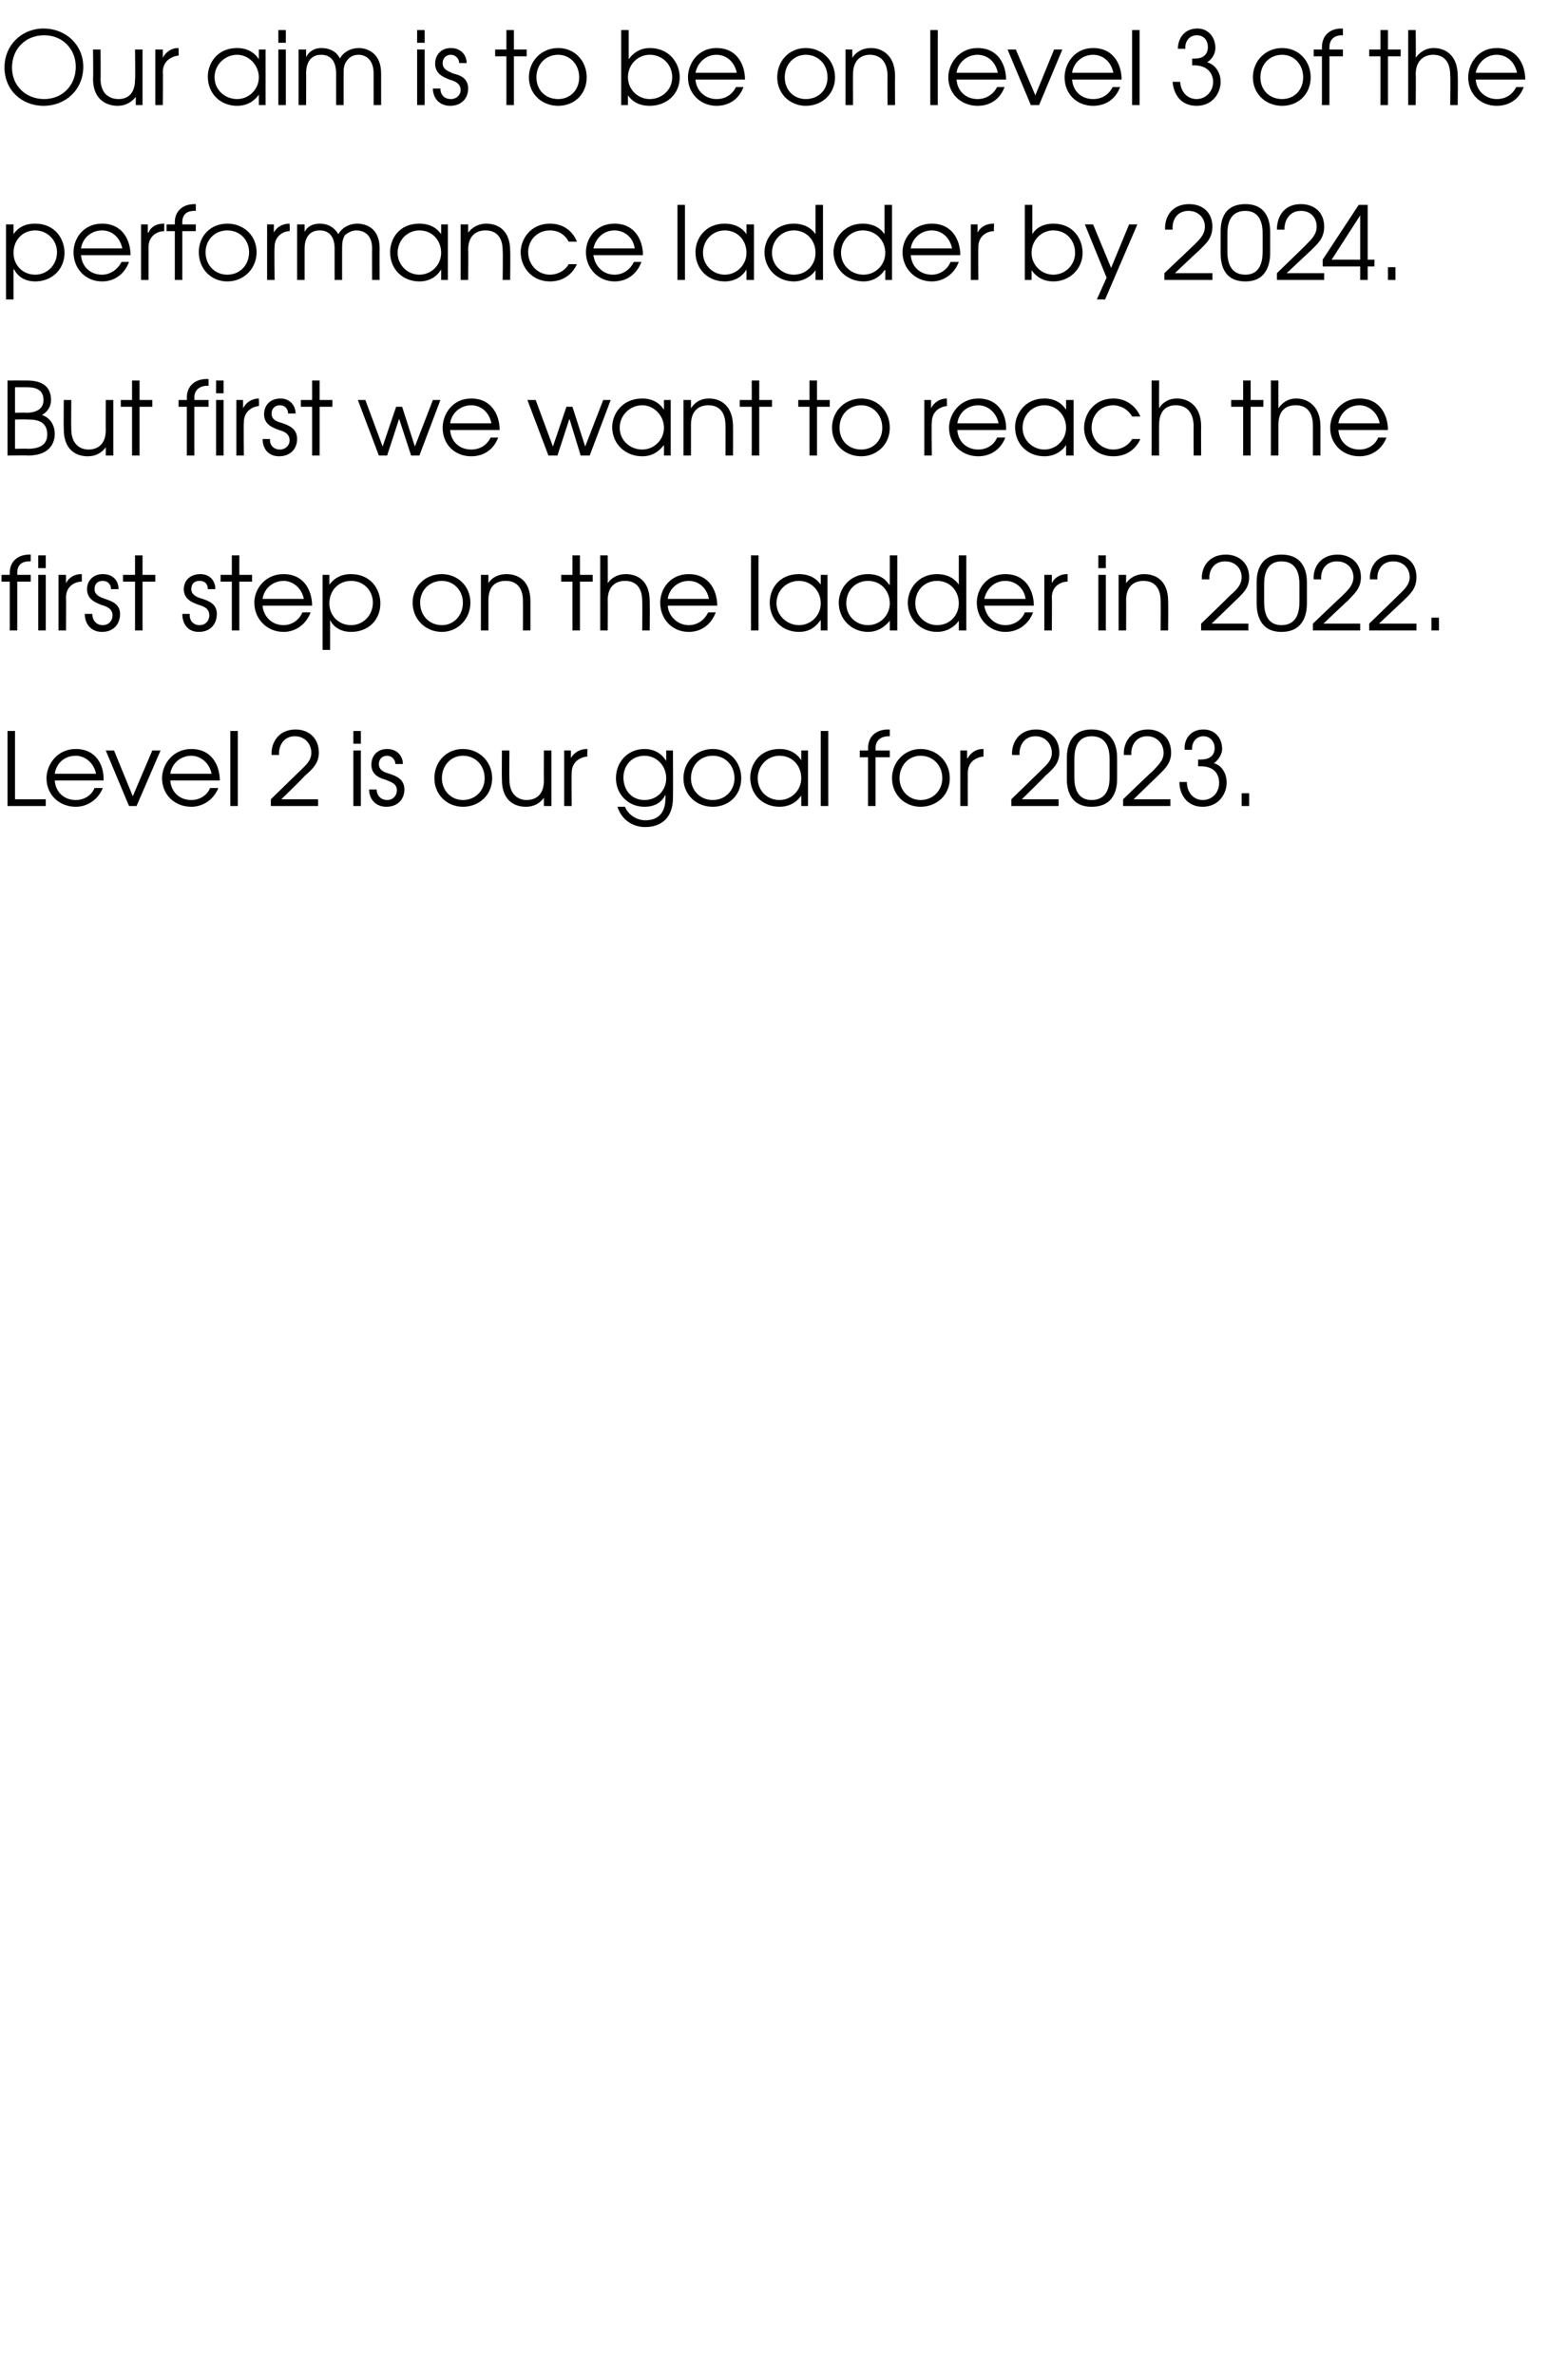
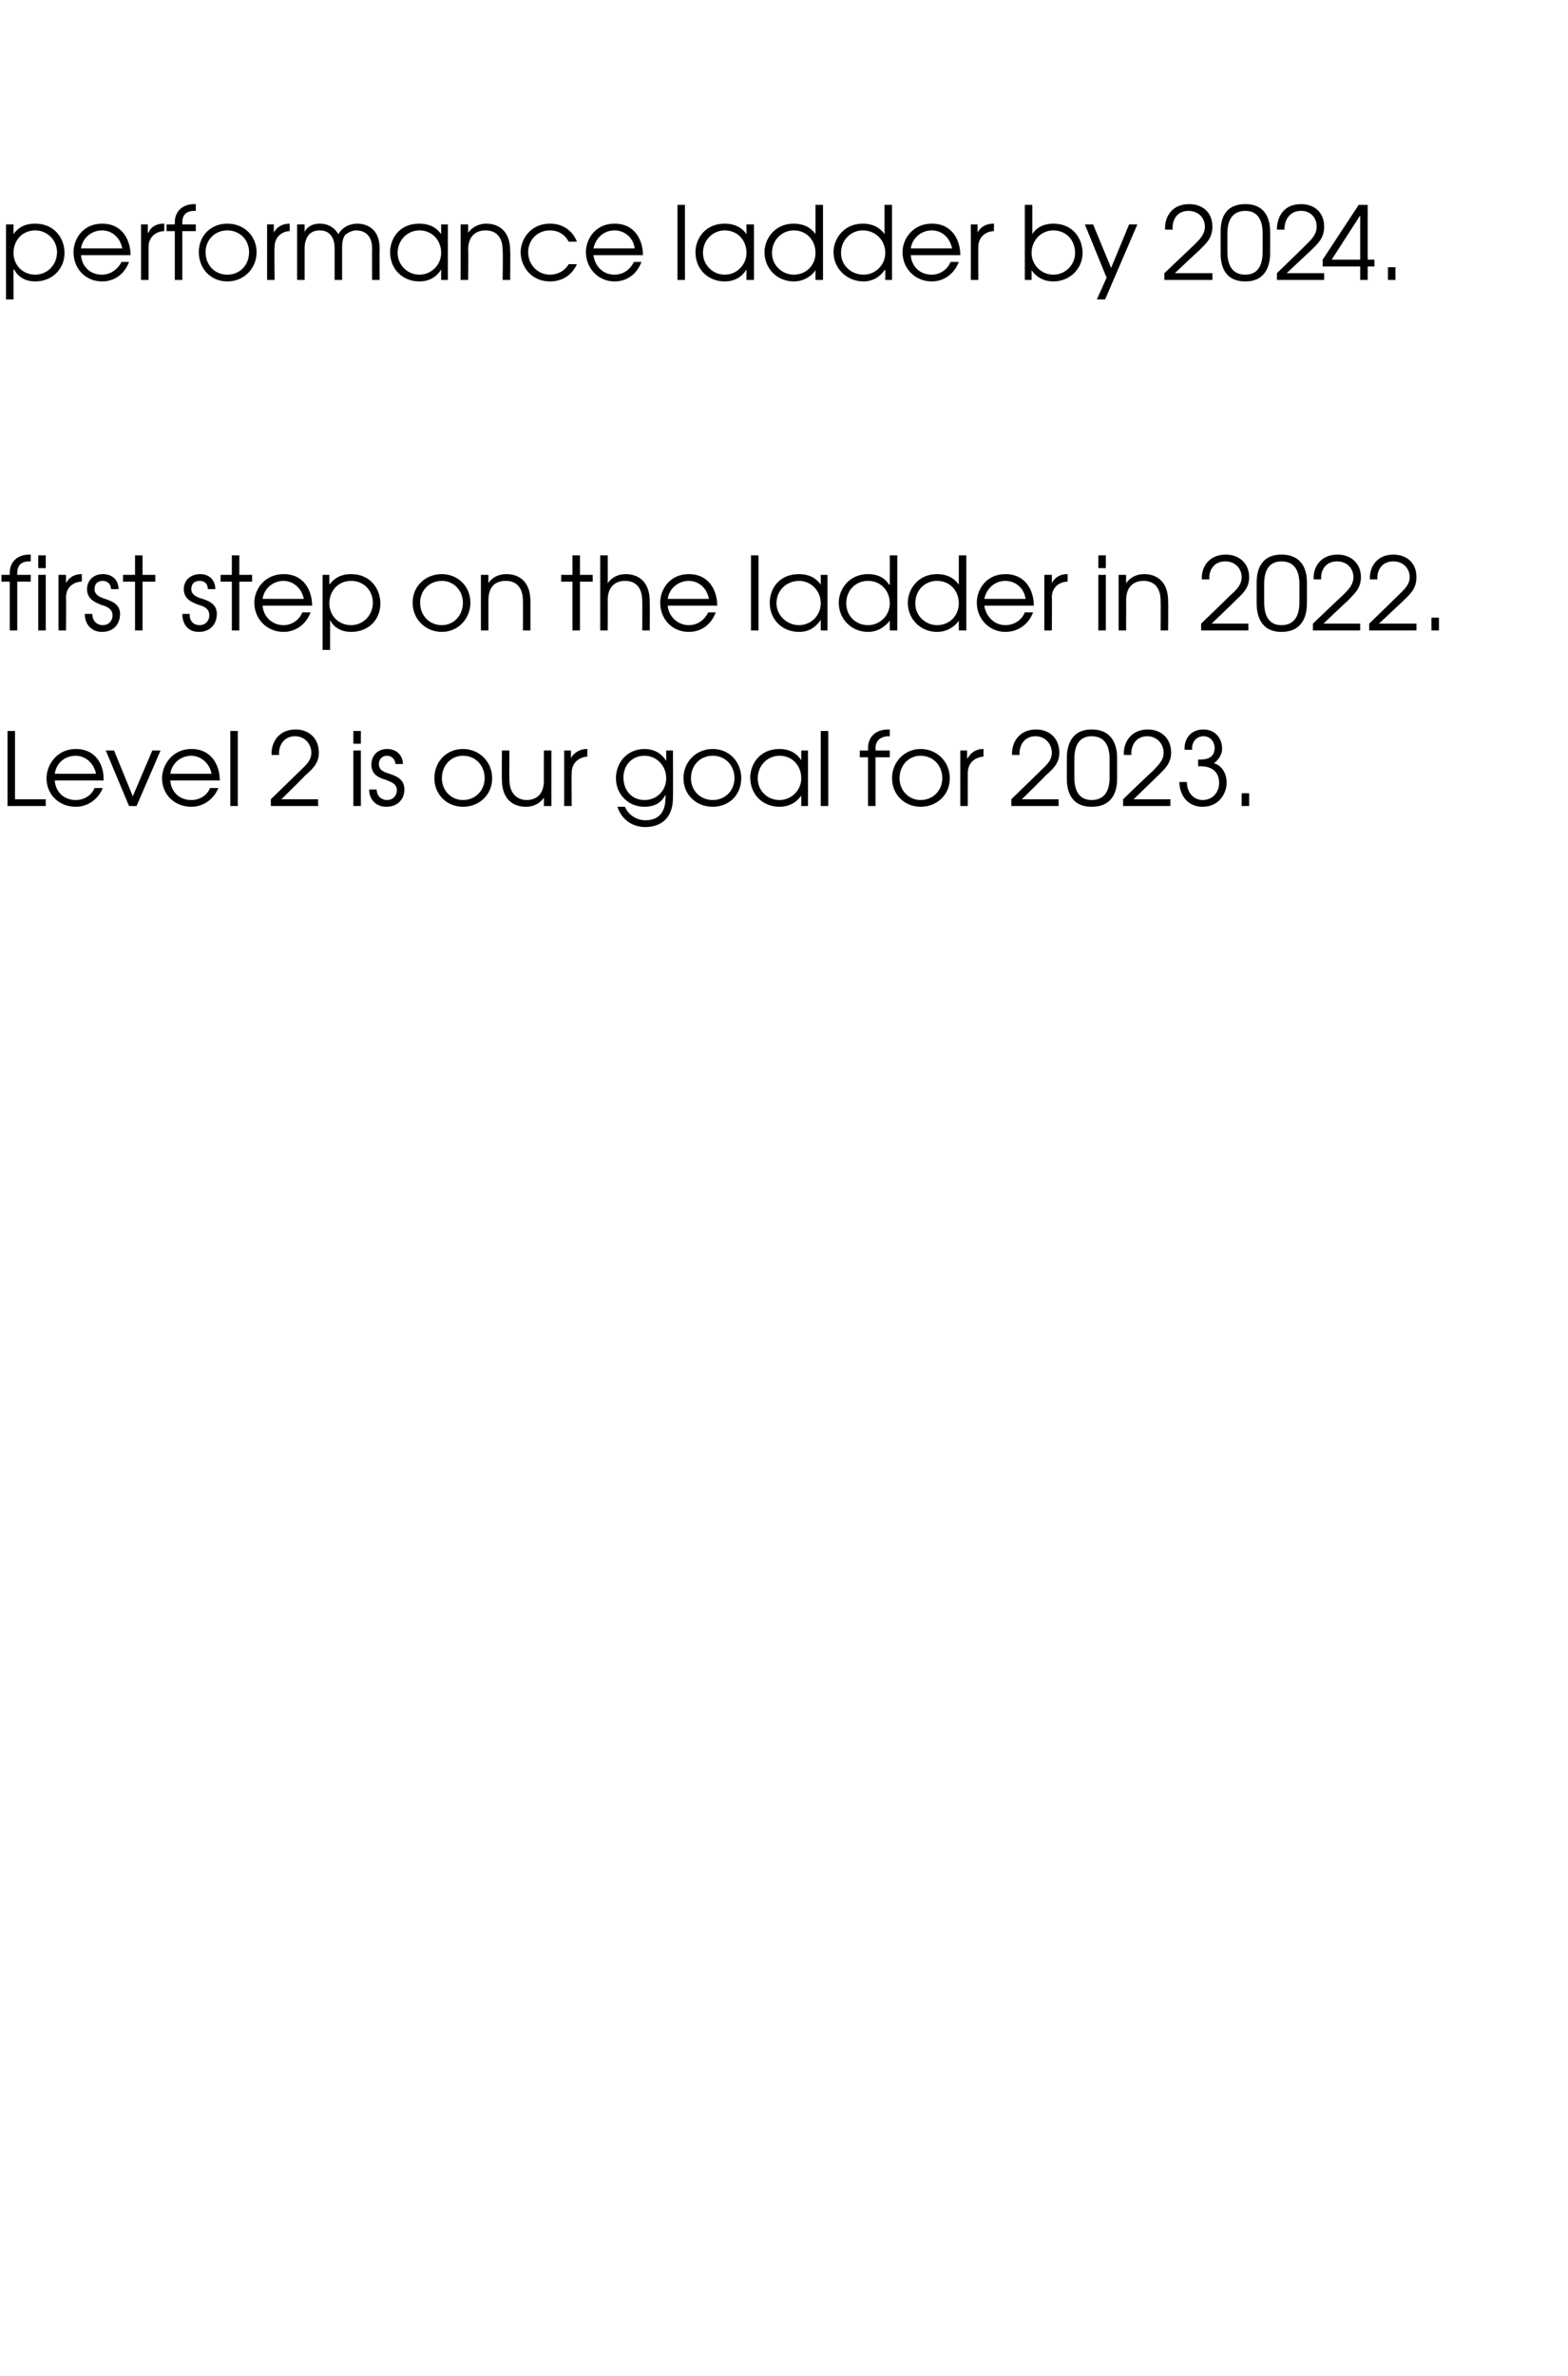
<svg xmlns="http://www.w3.org/2000/svg" version="1.1" width="209px" height="316.6px" viewBox="0 -4 209 316.6" style="top:-4px">
  <desc>Our aim is to be on level 3 of the performance ladder by 2024 But first we want to reach the first step on the ladde</desc>
  <defs />
  <g id="Polygon13231">
    <path d="m1 93.4h1v9.1h4.1v.9H1v-10zm6.3 6.6c.1 1.5 1.2 2.6 2.8 2.6c1.1 0 2.1-.6 2.5-1.6h1.1c-.6 1.5-2 2.5-3.6 2.5c-2.2 0-3.9-1.6-3.9-3.8c0-1.8 1.4-3.9 3.9-3.9c2.8 0 3.8 2.3 3.7 4.2H7.3zm5.5-.9c-.3-1.5-1.5-2.4-2.7-2.4c-1.5 0-2.6 1-2.8 2.4h5.5zm1.3-3.1h1.1l2.5 6.1l2.6-6.1h1.1l-3.2 7.4h-1L14.1 96zm8.6 4c.1 1.5 1.2 2.6 2.8 2.6c1.1 0 2.1-.6 2.5-1.6h1.1c-.6 1.5-2 2.5-3.6 2.5c-2.2 0-3.9-1.6-3.9-3.8c0-1.8 1.4-3.9 3.9-3.9c2.8 0 3.8 2.3 3.8 4.2h-6.6zm5.5-.9c-.3-1.5-1.5-2.4-2.7-2.4c-1.4 0-2.6 1-2.8 2.4h5.5zm2.5-5.7h1v10h-1v-10zm5.4 9.1l3.8-3.7c.8-.8 1.6-1.4 1.6-2.5c0-1.1-.8-2.2-2.2-2.2c-1.5 0-2.2 1.3-2.1 2.5h-1c-.1-1.6.9-3.4 3.2-3.4c1.7 0 3.1 1.1 3.1 3.1c0 1.5-1 2.3-1.9 3.1c.05.03-3.1 3.1-3.1 3.1h4.9v.9h-6.3v-.9zm11-6.5h1v7.4h-1V96zm0-2.6h1v1.7h-1v-1.7zm3.1 7.8c0 .7.5 1.4 1.4 1.4c.8 0 1.3-.6 1.3-1.3c0-.9-.8-1.1-1.5-1.4c-.7-.2-1.9-.6-1.9-2c0-1.2.8-2.1 2.1-2.1c1.3 0 2.1.9 2.1 2h-1c0-.6-.5-1.1-1.1-1.1c-.7 0-1.1.5-1.1 1.1c0 .9.8 1.1 1.4 1.3c.9.3 2 .7 2 2.1c0 1.3-.9 2.3-2.4 2.3c-1.5 0-2.3-1.1-2.3-2.3h1zm15.4-1.5c0 2.2-1.7 3.8-3.9 3.8c-2.1 0-3.8-1.6-3.8-3.8c0-2.2 1.6-3.9 3.8-3.9c2.2 0 3.9 1.7 3.9 3.9zm-6.7 0c0 1.6 1.2 2.9 2.8 2.9c1.7 0 2.9-1.3 2.9-2.9c0-1.7-1.2-3-2.9-3c-1.6 0-2.8 1.3-2.8 3zm14.6 3.7h-1v-1.1s0-.01 0 0c-.6.8-1.4 1.2-2.4 1.2c-1.7 0-3.2-1-3.2-3.6c-.03-.03 0-3.9 0-3.9h1s-.03 3.87 0 3.9c0 2 1.2 2.7 2.3 2.7c1 0 2.3-.5 2.3-2.6c-.02.03 0-4 0-4h1v7.4zm1.7-7.4h.9v1s.04.05 0 0c.4-.7 1.2-1.2 2.1-1.2c-.03.02.1 0 .1 0c0 0-.05 1.02 0 1c-1 .1-2.1.7-2.1 2.2c-.03-.01 0 4.4 0 4.4h-1V96zm14.5 6.3c0 2.8-1.7 3.9-3.7 3.9c-1.8 0-3.2-1.1-3.7-2.7h1c.5 1.2 1.7 1.8 2.7 1.8c2.6 0 2.7-2.2 2.7-3c.03 0 0-.4 0-.4c0 0 .01 0 0 0c-.5 1-1.4 1.6-2.8 1.6c-2.2 0-3.8-1.7-3.8-3.8c0-2.2 1.6-3.9 3.8-3.9c1.3 0 2.3.6 2.9 1.6c-.04.01 0 0 0 0V96h.9s.03 6.3 0 6.3zm-6.6-2.7c0 1.7 1.1 3 2.8 3c1.7 0 2.9-1.3 2.9-2.9c0-1.7-1.3-3-2.9-3c-1.7 0-2.8 1.3-2.8 2.9zm15.7.1c0 2.2-1.6 3.8-3.8 3.8c-2.2 0-3.9-1.6-3.9-3.8c0-2.2 1.7-3.9 3.9-3.9c2.2 0 3.8 1.7 3.8 3.9zm-6.7 0c0 1.6 1.2 2.9 2.9 2.9c1.7 0 2.9-1.3 2.9-2.9c0-1.7-1.2-3-2.9-3c-1.7 0-2.9 1.3-2.9 3zm15.6 3.7h-.9V102s-.02-.02 0 0c-.4.6-1.3 1.5-2.9 1.5c-2.2 0-3.9-1.6-3.9-3.9c0-1.7 1.2-3.8 3.9-3.8c.6 0 2 .1 2.9 1.5c-.02-.03 0 0 0 0V96h.9v7.4zm-6.7-3.7c0 1.7 1.3 2.9 2.9 2.9c1.6 0 2.9-1.3 2.9-2.9c0-1.7-1.2-3-2.9-3c-1.6 0-2.9 1.3-2.9 3zm8.4-6.3h1v10h-1v-10zm6.3 3.5h-1.1v-.9h1.1s.04-.32 0-.3c0-1.5 1-2.5 2.7-2.5c-.04.02.2 0 .2 0v.9s-.24.03-.2 0c-.3 0-1.7.1-1.7 1.6c.03-.02 0 .3 0 .3h1.9v.9h-1.9v6.5h-1v-6.5zm10.9 2.8c0 2.2-1.7 3.8-3.9 3.8c-2.1 0-3.8-1.6-3.8-3.8c0-2.2 1.7-3.9 3.8-3.9c2.2 0 3.9 1.7 3.9 3.9zm-6.7 0c0 1.6 1.2 2.9 2.8 2.9c1.7 0 2.9-1.3 2.9-2.9c0-1.7-1.2-3-2.9-3c-1.6 0-2.8 1.3-2.8 3zM128 96h.9v1s.06.05.1 0c.4-.7 1.1-1.2 2-1.2c0 .02.1 0 .1 0c0 0-.02 1.02 0 1c-1 .1-2.1.7-2.1 2.2c-.01-.01 0 4.4 0 4.4h-1V96zm6.8 6.5l3.8-3.7c.8-.8 1.6-1.4 1.6-2.5c0-1.1-.8-2.2-2.2-2.2c-1.5 0-2.2 1.3-2.1 2.5h-1c-.1-1.6.9-3.4 3.2-3.4c1.7 0 3.1 1.1 3.1 3.1c0 1.5-1 2.3-1.9 3.1c.04.03-3.1 3.1-3.1 3.1h4.9v.9h-6.3v-.9zm7.4-5.5c0-1 .2-3.8 3.3-3.8c3.2 0 3.4 2.8 3.4 3.8v2.8c0 1-.2 3.7-3.4 3.7c-3.1 0-3.3-2.7-3.3-3.7V97zm1 2.6c0 1 .2 3 2.3 3c2.2 0 2.4-2 2.4-3v-2.4c0-1.1-.2-3.1-2.4-3.1c-2.1 0-2.3 2-2.3 3.1v2.4zm6.5 2.9s3.86-3.74 3.9-3.7c.7-.8 1.5-1.4 1.5-2.5c0-1.1-.8-2.2-2.2-2.2c-1.5 0-2.2 1.3-2.1 2.5h-1c-.1-1.6.9-3.4 3.2-3.4c1.7 0 3.1 1.1 3.1 3.1c0 1.5-1 2.3-1.8 3.1l-3.2 3.1h4.9v.9h-6.3v-.9zm8.2-6.6c-.1-1.3.7-2.7 2.5-2.7c1.6 0 2.5 1.2 2.5 2.6c0 .6-.4 1.4-1.1 1.9c1.1.3 1.7 1.4 1.7 2.6c0 1.4-1 3.2-3.2 3.2c-2.2 0-3.1-1.8-3.1-3.3h1c0 1.4.9 2.4 2.1 2.4c1.3 0 2.2-1 2.2-2.3c0-.6-.2-2.2-2.5-2.2c-.03.03-.3 0-.3 0v-.9s.4.03.4 0c1.5 0 1.8-.9 1.8-1.5c0-.9-.6-1.6-1.5-1.6c-1 0-1.6.9-1.5 1.8h-1zm7.6 5.8h1v1.7h-1v-1.7z" stroke="none" fill="#010000" />
  </g>
  <g id="Polygon13230">
    <path d="m1.3 73.5H.2v-.9h1.1v-.3c0-1.4 1-2.4 2.6-2.4c.03-.02.2 0 .2 0v.9s-.17-.02-.2 0c-.3 0-1.6 0-1.6 1.5v.3h1.8v.9H2.3v6.5h-1v-6.5zm3.8-.9h1v7.4h-1v-7.4zm0-2.6h1v1.7h-1V70zm2.7 2.6h1v1.1s.01 0 0 0c.4-.8 1.2-1.2 2-1.2c.04-.02.1 0 .1 0c0 0 .02.97 0 1c-.9 0-2.1.6-2.1 2.1c.03.04 0 4.4 0 4.4h-1v-7.4zm4.5 5.2c0 .8.5 1.5 1.4 1.5c.8 0 1.3-.6 1.3-1.3c0-.9-.8-1.2-1.5-1.4c-.7-.3-1.9-.7-1.9-2.1c0-1.1.8-2 2.1-2c1.3 0 2.1.8 2.1 2h-1c0-.7-.5-1.1-1.1-1.1c-.7 0-1.1.4-1.1 1.1c0 .8.8 1.1 1.4 1.3c.9.3 2 .7 2 2c0 1.4-.9 2.4-2.4 2.4c-1.5 0-2.3-1.1-2.3-2.4h1zm5.7-4.3h-1.6v-.9h1.6V70h1v2.6h1.7v.9H19v6.5h-1v-6.5zm7.3 4.3c-.1.8.4 1.5 1.3 1.5c.8 0 1.3-.6 1.3-1.3c0-.9-.7-1.2-1.4-1.4c-.8-.3-2-.7-2-2.1c0-1.1.8-2 2.2-2c1.2 0 2 .8 2 2h-1c0-.7-.4-1.1-1.1-1.1c-.7 0-1.1.4-1.1 1.1c0 .8.8 1.1 1.5 1.3c.9.3 1.9.7 1.9 2c0 1.4-.9 2.4-2.4 2.4c-1.5 0-2.2-1.1-2.2-2.4h1zm5.6-4.3h-1.5v-.9h1.5V70h1v2.6h1.7v.9h-1.7v6.5h-1v-6.5zm4.1 3.2c.1 1.4 1.2 2.6 2.8 2.6c1.1 0 2.1-.7 2.5-1.7h1.1c-.6 1.6-2 2.6-3.6 2.6c-2.2 0-3.9-1.7-3.9-3.9c0-1.8 1.4-3.8 3.9-3.8c2.8 0 3.8 2.3 3.8 4.2H35zm5.5-.9c-.3-1.5-1.5-2.4-2.7-2.4c-1.4 0-2.6 1-2.8 2.4h5.5zm2.5-3.2h.9v1.3s.03 0 0 0c1-1.3 2.2-1.4 2.9-1.4c2.6 0 3.9 2 3.9 3.9c0 2.2-1.6 3.8-3.9 3.8c-1.8 0-2.6-1.1-2.8-1.6c-.01.03 0 0 0 0v4h-1v-10zm.9 3.8c0 1.6 1.2 2.9 2.9 2.9c1.6 0 2.9-1.3 2.9-3c0-1.6-1.2-2.9-2.9-2.9c-1.7 0-2.9 1.3-2.9 3zm18.8-.1c0 2.2-1.7 3.9-3.8 3.9c-2.2 0-3.9-1.7-3.9-3.9c0-2.2 1.7-3.8 3.9-3.8c2.1 0 3.8 1.6 3.8 3.8zm-6.7 0c0 1.7 1.2 3 2.9 3c1.6 0 2.8-1.3 2.8-3c0-1.6-1.2-2.9-2.8-2.9c-1.7 0-2.9 1.3-2.9 2.9zm8.1-3.7h1v1.1s-.02 0 0 0c.5-.8 1.4-1.2 2.4-1.2c1.7 0 3.2 1 3.2 3.6v3.9h-1s.02-3.87 0-3.9c0-.5 0-2.7-2.3-2.7c-1.1 0-2.3.5-2.3 2.6v4h-1v-7.4zm12.2.9h-1.5v-.9h1.5V70h1v2.6h1.7v.9h-1.7v6.5h-1v-6.5zM80 70h1s.03 3.7 0 3.7c.5-.7 1.3-1.2 2.4-1.2c1.7 0 3.2 1 3.2 3.6c.03.03 0 3.9 0 3.9h-1s.04-3.87 0-3.9c0-.5 0-2.7-2.3-2.7c-1 0-2.3.5-2.3 2.6c.03-.04 0 4 0 4h-1v-10zm9 6.7c.1 1.4 1.3 2.6 2.8 2.6c1.2 0 2.1-.7 2.6-1.7h1c-.6 1.6-1.9 2.6-3.6 2.6c-2.2 0-3.8-1.7-3.8-3.9c0-1.8 1.3-3.8 3.8-3.8c2.8 0 3.8 2.3 3.8 4.2H89zm5.5-.9c-.3-1.5-1.4-2.4-2.7-2.4c-1.4 0-2.6 1-2.8 2.4h5.5zm5.6-5.8h1v10h-1v-10zm10.2 10h-.9v-1.4s-.03.03 0 0c-.5.7-1.3 1.6-2.9 1.6c-2.2 0-3.9-1.6-3.9-3.9c0-1.8 1.2-3.8 3.9-3.8c.6 0 2 .1 2.9 1.4c-.03.02 0 0 0 0v-1.3h.9v7.4zm-6.8-3.6c0 1.6 1.4 2.9 3 2.9c1.6 0 2.9-1.3 2.9-2.9c0-1.7-1.3-3-2.9-3c-1.6 0-3 1.2-3 3zm16.1 3.6h-1v-1.3s-.01-.04 0 0c-.7.9-1.7 1.5-2.9 1.5c-2.2 0-3.9-1.7-3.9-3.9c0-1.7 1.3-3.8 3.9-3.8c.6 0 2 .1 2.8 1.4c.04.02.1 0 .1 0V70h1v10zm-6.8-3.6c0 1.7 1.3 2.9 2.9 2.9c1.6 0 2.9-1.3 2.9-2.9c0-1.7-1.2-3-2.9-3c-1.6 0-2.9 1.2-2.9 3zm16 3.6h-1v-1.3s.02-.04 0 0c-.6.9-1.7 1.5-2.9 1.5c-2.2 0-3.9-1.7-3.9-3.9c0-1.7 1.3-3.8 3.9-3.8c.6 0 2 .1 2.9 1.4c-.03.02 0 0 0 0V70h1v10zm-6.8-3.6c0 1.7 1.4 2.9 2.9 2.9c1.7 0 2.9-1.3 2.9-2.9c0-1.7-1.2-3-2.9-3c-1.6 0-2.9 1.2-2.9 3zm9.2.3c.2 1.4 1.3 2.6 2.8 2.6c1.2 0 2.2-.7 2.6-1.7h1.1c-.6 1.6-2 2.6-3.7 2.6c-2.1 0-3.8-1.7-3.8-3.9c0-1.8 1.3-3.8 3.8-3.8c2.8 0 3.8 2.3 3.8 4.2h-6.6zm5.5-.9c-.2-1.5-1.4-2.4-2.7-2.4c-1.4 0-2.5 1-2.8 2.4h5.5zm2.5-3.2h1v1.1s.01 0 0 0c.4-.8 1.2-1.2 2-1.2c.04-.02.1 0 .1 0c0 0 .02.97 0 1c-.9 0-2.1.6-2.1 2.1c.04.04 0 4.4 0 4.4h-1v-7.4zm7.2 0h1v7.4h-1v-7.4zm0-2.6h1v1.7h-1V70zm2.7 2.6h1v1.1c.6-.8 1.4-1.2 2.4-1.2c1.7 0 3.2 1 3.2 3.6c.03.03 0 3.9 0 3.9h-1s.03-3.87 0-3.9c0-.5 0-2.7-2.3-2.7c-1 0-2.3.5-2.3 2.6c.02-.04 0 4 0 4h-1v-7.4zm11 6.5s3.83-3.69 3.8-3.7c.8-.7 1.6-1.4 1.6-2.5c0-1.1-.8-2.1-2.2-2.1c-1.5 0-2.2 1.2-2.1 2.4h-1c-.1-1.6.9-3.3 3.2-3.3c1.7 0 3.1 1.1 3.1 3c0 1.6-1 2.3-1.9 3.2c.03-.01-3.1 3-3.1 3h4.9v.9h-6.3v-.9zm7.4-5.5c0-1 .2-3.7 3.3-3.7c3.2 0 3.4 2.7 3.4 3.7v2.8c0 1-.2 3.8-3.4 3.8c-3.1 0-3.3-2.8-3.3-3.8v-2.8zm1 2.6c0 1.1.2 3.1 2.3 3.1c2.2 0 2.4-2 2.4-3.1v-2.4c0-1-.2-3-2.4-3c-2.1 0-2.3 2-2.3 3v2.4zm6.5 2.9s3.85-3.69 3.9-3.7c.7-.7 1.5-1.4 1.5-2.5c0-1.1-.8-2.1-2.2-2.1c-1.5 0-2.2 1.2-2.1 2.4h-1c-.1-1.6.9-3.3 3.2-3.3c1.7 0 3.1 1.1 3.1 3c0 1.6-1 2.3-1.8 3.2c-.05-.01-3.2 3-3.2 3h4.9v.9H175v-.9zm7.5 0s3.81-3.69 3.8-3.7c.7-.7 1.6-1.4 1.6-2.5c0-1.1-.8-2.1-2.2-2.1c-1.5 0-2.2 1.2-2.1 2.4h-1c-.1-1.6.9-3.3 3.1-3.3c1.8 0 3.1 1.1 3.1 3c0 1.6-.9 2.3-1.8 3.2l-3.2 3h5v.9h-6.3v-.9zm8.3-.8h1v1.7h-1v-1.7z" stroke="none" fill="#010000" />
  </g>
  <g id="Polygon13229">
-     <path d="m1 46.7s2.49-.01 2.5 0c1 0 3.3.1 3.3 2.6c0 1.1-.7 1.7-1.2 2c1.2.4 1.7 1.5 1.7 2.5c0 .8-.3 2.9-3.6 2.9c.03-.04-2.7 0-2.7 0v-10zm2.7 9.1c1 0 2.6-.2 2.6-1.9c0-1.9-1.6-2-2.6-2c.03-.04-1.7 0-1.7 0v3.9s1.73-.04 1.7 0zM3.5 51c.8 0 2.3-.2 2.3-1.7c0-1.7-1.6-1.7-2.3-1.7H2v3.4s1.49-.04 1.5 0zm11.6 5.7h-1v-1.1c-.6.8-1.4 1.2-2.4 1.2c-1.7 0-3.2-1-3.2-3.6c-.03-.03 0-3.9 0-3.9h1s-.03 3.87 0 3.9c0 2 1.2 2.7 2.3 2.7c1 0 2.3-.5 2.3-2.6c-.02.03 0-4 0-4h1v7.4zm2.5-6.5h-1.5v-.9h1.5v-2.6h1v2.6h1.7v.9h-1.7v6.5h-1v-6.5zm7.3 0h-1.1v-.9h1.1s.03-.32 0-.3c0-1.5 1-2.5 2.7-2.5c-.04.03.2 0 .2 0v.9s-.24.03-.2 0c-.3 0-1.7.1-1.7 1.6c.03-.02 0 .3 0 .3h1.9v.9h-1.9v6.5h-1v-6.5zm3.9-.9h1v7.4h-1v-7.4zm0-2.6h1v1.7h-1v-1.7zm2.7 2.6h.9v1.1s.03-.04 0 0c.4-.8 1.2-1.3 2.1-1.3c-.03.03 0 0 0 0c0 0 .05 1.03 0 1c-.9.1-2 .7-2 2.2c-.04 0 0 4.4 0 4.4h-1v-7.4zm4.5 5.2c-.1.7.4 1.4 1.3 1.4c.8 0 1.3-.6 1.3-1.2c0-.9-.7-1.2-1.4-1.4c-.8-.3-2-.7-2-2.1c0-1.2.8-2.1 2.2-2.1c1.2 0 2 .9 2 2h-1c0-.6-.4-1.1-1.1-1.1c-.7 0-1.1.5-1.1 1.1c0 .9.8 1.1 1.5 1.3c.8.3 1.9.7 1.9 2.1c0 1.3-.9 2.3-2.4 2.3c-1.5 0-2.2-1.1-2.2-2.3h1zm5.6-4.3h-1.5v-.9h1.5v-2.6h1v2.6h1.7v.9h-1.7v6.5h-1v-6.5zm6.1-.9h1l2.3 6.2l1.8-5.3h.8l1.7 5.3l2.4-6.2h1l-2.8 7.4h-1.1l-1.6-4.9l-1.6 4.9h-1.1l-2.8-7.4zm12.3 4c.1 1.5 1.2 2.6 2.8 2.6c1.2 0 2.1-.6 2.6-1.6h1c-.6 1.6-1.9 2.5-3.6 2.5c-2.2 0-3.8-1.6-3.8-3.8c0-1.8 1.3-3.9 3.8-3.9c2.8 0 3.8 2.3 3.8 4.2H60zm5.5-.9c-.3-1.5-1.4-2.4-2.7-2.4c-1.4 0-2.6 1-2.8 2.4h5.5zm4.8-3.1h1.1l2.3 6.2l1.8-5.3h.8l1.7 5.3l2.4-6.2h1l-2.8 7.4h-1.2l-1.5-4.9l-1.6 4.9h-1.2l-2.8-7.4zm19.1 7.4h-.9v-1.4s-.05-.01 0 0c-.5.6-1.3 1.5-2.9 1.5c-2.2 0-4-1.6-4-3.9c0-1.7 1.3-3.8 4-3.8c.6 0 2 .1 2.9 1.5c-.05-.03 0 0 0 0v-1.3h.9v7.4zM82.6 53c0 1.7 1.4 2.9 3 2.9c1.6 0 2.9-1.3 2.9-2.9c0-1.6-1.3-3-2.9-3c-1.6 0-3 1.3-3 3zm8.5-3.7h1v1.1s-.01-.04 0 0c.6-.9 1.4-1.3 2.4-1.3c1.7 0 3.2 1.1 3.2 3.7c.02-.02 0 3.9 0 3.9h-1s.02-3.92 0-3.9c0-.6 0-2.8-2.3-2.8c-1 0-2.3.5-2.3 2.6v4.1h-1v-7.4zm9.1.9h-1.6v-.9h1.6v-2.6h1v2.6h1.7v.9h-1.7v6.5h-1v-6.5zm7.7 0h-1.5v-.9h1.5v-2.6h1v2.6h1.7v.9h-1.7v6.5h-1v-6.5zm10.7 2.8c0 2.2-1.7 3.8-3.8 3.8c-2.2 0-3.9-1.6-3.9-3.8c0-2.2 1.7-3.9 3.9-3.9c2.2 0 3.8 1.7 3.8 3.9zm-6.7 0c0 1.7 1.2 2.9 2.9 2.9c1.6 0 2.8-1.2 2.8-2.9c0-1.7-1.2-3-2.8-3c-1.7 0-2.9 1.3-2.9 3zm11.3-3.7h.9v1.1s.03-.04 0 0c.4-.8 1.2-1.3 2.1-1.3c-.04.03 0 0 0 0c0 0 .04 1.03 0 1c-.9.1-2 .7-2 2.2c-.05 0 0 4.4 0 4.4h-1v-7.4zm4.4 4c.1 1.5 1.2 2.6 2.8 2.6c1.1 0 2.1-.6 2.5-1.6h1.1c-.6 1.6-2 2.5-3.6 2.5c-2.2 0-3.9-1.6-3.9-3.8c0-1.8 1.4-3.9 3.9-3.9c2.8 0 3.8 2.3 3.7 4.2h-6.5zm5.5-.9c-.3-1.5-1.5-2.4-2.7-2.4c-1.5 0-2.6 1-2.8 2.4h5.5zm10 4.3h-1v-1.4s0-.01 0 0c-.4.6-1.3 1.5-2.9 1.5c-2.2 0-3.9-1.6-3.9-3.9c0-1.7 1.3-3.8 3.9-3.8c.6 0 2 .1 2.9 1.5c0-.03 0 0 0 0v-1.3h1v7.4zm-6.8-3.7c0 1.7 1.4 2.9 2.9 2.9c1.6 0 2.9-1.3 2.9-2.9c0-1.6-1.2-3-2.9-3c-1.6 0-2.9 1.3-2.9 3zm15.7 1.5c-.5 1.1-1.6 2.3-3.6 2.3c-2.5 0-3.9-1.9-3.9-3.8c0-1.8 1.3-3.9 3.9-3.9c1.7 0 3 1 3.6 2.4h-1.1c-.8-1.4-2.2-1.5-2.5-1.5c-1.7 0-2.9 1.3-2.9 3c0 1.6 1.3 2.9 2.9 2.9c1 0 2-.5 2.5-1.4h1.1zm1.5-7.8h1s-.03 3.66 0 3.7c.4-.7 1.2-1.3 2.4-1.3c1.6 0 3.2 1.1 3.2 3.7c-.02-.02 0 3.9 0 3.9h-1s-.02-3.92 0-3.9c0-.6-.1-2.8-2.4-2.8c-1 0-2.2.5-2.2 2.6c-.03.02 0 4.1 0 4.1h-1v-10zm12.2 3.5h-1.6v-.9h1.6v-2.6h1v2.6h1.7v.9h-1.7v6.5h-1v-6.5zm3.7-3.5h1s-.01 3.66 0 3.7c.5-.7 1.2-1.3 2.4-1.3c1.6 0 3.2 1.1 3.2 3.7v3.9h-1v-3.9c0-.6 0-2.8-2.3-2.8c-1.1 0-2.3.5-2.3 2.6v4.1h-1v-10zm9 6.6c.1 1.5 1.2 2.6 2.8 2.6c1.1 0 2.1-.6 2.5-1.6h1.1c-.6 1.6-2 2.5-3.6 2.5c-2.2 0-3.9-1.6-3.9-3.8c0-1.8 1.4-3.9 3.9-3.9c2.8 0 3.8 2.3 3.8 4.2h-6.6zm5.5-.9c-.3-1.5-1.5-2.4-2.7-2.4c-1.4 0-2.6 1-2.8 2.4h5.5z" stroke="none" fill="#010000" />
-   </g>
+     </g>
  <g id="Polygon13228">
    <path d="m.8 25.9h1v1.3s.02.01 0 0c.9-1.3 2.2-1.4 2.9-1.4c2.6 0 3.9 2 3.9 3.9c0 2.2-1.7 3.8-3.9 3.8c-1.8 0-2.6-1.1-2.8-1.6c-.03.04-.1 0-.1 0v4h-1v-10zm1 3.8c0 1.6 1.2 2.9 2.9 2.9c1.6 0 2.9-1.3 2.9-3c0-1.6-1.3-2.9-2.9-2.9c-1.7 0-2.9 1.3-2.9 3zm9 .3c.1 1.5 1.2 2.6 2.8 2.6c1.1 0 2.1-.7 2.6-1.7h1c-.6 1.6-1.9 2.6-3.6 2.6c-2.2 0-3.8-1.7-3.8-3.9c0-1.8 1.3-3.8 3.8-3.8c2.8 0 3.8 2.3 3.8 4.2h-6.6zm5.5-.9c-.3-1.5-1.4-2.4-2.7-2.4c-1.4 0-2.6 1-2.8 2.4h5.5zm2.5-3.2h.9v1.1h.1c.3-.8 1.1-1.2 2-1.2h.1s-.03.98 0 1c-1 0-2.1.7-2.1 2.1c-.01.05 0 4.4 0 4.4h-1v-7.4zm4.5.9h-1.1v-.9h1.1v-.3c0-1.4 1-2.4 2.6-2.4h.2v.9h-.2c-.3 0-1.6 0-1.6 1.5v.3h1.8v.9h-1.8v6.5h-1v-6.5zm10.9 2.8c0 2.2-1.7 3.9-3.9 3.9c-2.2 0-3.8-1.7-3.8-3.9c0-2.2 1.6-3.8 3.8-3.8c2.2 0 3.9 1.6 3.9 3.8zm-6.8 0c0 1.7 1.2 3 2.9 3c1.7 0 2.9-1.3 2.9-3c0-1.6-1.2-2.9-2.9-2.9c-1.7 0-2.9 1.3-2.9 2.9zm8.2-3.7h.9v1.1s.03.01 0 0c.4-.8 1.2-1.2 2.1-1.2c-.04-.01 0 0 0 0c0 0 .04.98 0 1c-.9 0-2 .7-2 2.1c-.05.05 0 4.4 0 4.4h-1v-7.4zm4 0h1v1s-.02 0 0 0c.4-.8 1.2-1.1 2-1.1c1.5 0 2.2.9 2.5 1.4c.5-.9 1.5-1.4 2.5-1.4c1.2 0 3 .6 3 3.3c-.02.01 0 4.2 0 4.2h-1s-.02-4.2 0-4.2c0-2-1.3-2.4-2.1-2.4c-.6 0-1.1.3-1.5.6c-.4.6-.4 1.3-.4 1.8v4.2h-1v-4.2c0-1.4-.6-2.4-2-2.4c-2 0-2 2.1-2 2.4v4.2h-1v-7.4zm20.1 7.4h-.9v-1.4s-.02.04 0 0c-.4.7-1.3 1.6-2.9 1.6c-2.2 0-3.9-1.6-3.9-3.9c0-1.8 1.2-3.8 3.9-3.8c.6 0 2 .1 2.9 1.4c-.02.03 0 0 0 0v-1.3h.9v7.4zM53 29.7c0 1.6 1.3 2.9 2.9 2.9c1.6 0 2.9-1.3 2.9-2.9c0-1.7-1.2-3-2.9-3c-1.6 0-2.9 1.3-2.9 3zm8.4-3.8h1v1.1s.01.01 0 0c.6-.8 1.5-1.2 2.4-1.2c1.7 0 3.2 1 3.2 3.6c.04.03 0 3.9 0 3.9h-1s.05-3.87 0-3.9c0-.5 0-2.7-2.3-2.7c-1 0-2.3.5-2.3 2.6c.04-.03 0 4 0 4h-1v-7.4zm15.5 5.3c-.5 1.1-1.6 2.3-3.6 2.3c-2.5 0-3.9-2-3.9-3.9c0-1.7 1.3-3.8 3.9-3.8c1.7 0 3 .9 3.6 2.4h-1.1c-.8-1.5-2.2-1.5-2.5-1.5c-1.7 0-2.9 1.3-2.9 2.9c0 1.7 1.3 3 2.9 3c1 0 2-.5 2.5-1.4h1.1zm2.2-1.2c.2 1.5 1.3 2.6 2.8 2.6c1.2 0 2.1-.7 2.6-1.7h1c-.6 1.6-1.9 2.6-3.6 2.6c-2.1 0-3.8-1.7-3.8-3.9c0-1.8 1.3-3.8 3.8-3.8c2.8 0 3.8 2.3 3.8 4.2h-6.6zm5.5-.9c-.2-1.5-1.4-2.4-2.7-2.4c-1.4 0-2.5 1-2.8 2.4h5.5zm5.7-5.8h1v10h-1v-10zm10.2 10h-1v-1.4s0 .04 0 0c-.4.7-1.3 1.6-2.9 1.6c-2.2 0-3.9-1.6-3.9-3.9c0-1.8 1.3-3.8 3.9-3.8c.6 0 2 .1 2.9 1.4c0 .03 0 0 0 0v-1.3h1v7.4zm-6.8-3.6c0 1.6 1.3 2.9 2.9 2.9c1.6 0 2.9-1.3 2.9-2.9c0-1.7-1.2-3-2.9-3c-1.6 0-2.9 1.3-2.9 3zm16 3.6h-1V32s.02-.03 0 0c-.6.9-1.7 1.5-2.9 1.5c-2.2 0-3.9-1.7-3.9-3.9c0-1.7 1.3-3.8 3.9-3.8c.6 0 2 .1 2.9 1.4c-.03.02 0 0 0 0v-3.9h1v10zm-6.8-3.6c0 1.7 1.4 2.9 2.9 2.9c1.7 0 2.9-1.3 2.9-2.9c0-1.7-1.2-3-2.9-3c-1.6 0-2.9 1.3-2.9 3zm16 3.6h-.9V32s-.05-.03-.1 0c-.6.9-1.6 1.5-2.8 1.5c-2.2 0-4-1.7-4-3.9c0-1.7 1.3-3.8 3.9-3.8c.6 0 2 .1 2.9 1.4c-.01.02 0 0 0 0v-3.9h1v10zm-6.8-3.6c0 1.7 1.4 2.9 3 2.9c1.6 0 2.9-1.3 2.9-2.9c0-1.7-1.3-3-3-3c-1.6 0-2.9 1.3-2.9 3zm9.3.3c.1 1.5 1.2 2.6 2.8 2.6c1.1 0 2.1-.7 2.5-1.7h1.1c-.6 1.6-2 2.6-3.6 2.6c-2.2 0-3.9-1.7-3.9-3.9c0-1.8 1.4-3.8 3.9-3.8c2.8 0 3.8 2.3 3.8 4.2h-6.6zm5.5-.9c-.3-1.5-1.4-2.4-2.7-2.4c-1.4 0-2.6 1-2.8 2.4h5.5zm2.5-3.2h.9v1.1s.04.01 0 0c.4-.8 1.2-1.2 2.1-1.2h.1s-.05.98 0 1c-1 0-2.1.7-2.1 2.1c-.03.05 0 4.4 0 4.4h-1v-7.4zm8.2-2.6v3.9s-.02.01 0 0c.6-1 1.7-1.4 2.8-1.4c2.7 0 3.9 2.1 3.9 3.9c0 2.1-1.7 3.8-3.9 3.8c-1.2 0-2.2-.5-2.9-1.5c.03.05 0 0 0 0v1.3h-.9v-10h1zm-.1 6.4c0 1.6 1.3 2.9 2.9 2.9c1.6 0 2.9-1.3 2.9-2.9c0-1.7-1.2-3-2.9-3c-1.6 0-2.9 1.3-2.9 3zm14.1-3.8l-4.3 10h-1.1l1.3-2.9l-2.9-7.1h1.1l2.4 5.8l2.4-5.8h1.1zm3.6 6.5l3.9-3.7c.7-.7 1.5-1.4 1.5-2.5c0-1.1-.8-2.1-2.2-2.1c-1.5 0-2.2 1.2-2.1 2.5h-1c-.1-1.7.9-3.4 3.2-3.4c1.8 0 3.1 1.1 3.1 3c0 1.6-.9 2.3-1.8 3.2c-.02-.01-3.2 3-3.2 3h5v.9h-6.4v-.9zm7.5-5.5c0-1 .1-3.7 3.3-3.7c3.1 0 3.3 2.7 3.3 3.7v2.8c0 1-.2 3.8-3.3 3.8c-3.2 0-3.3-2.8-3.3-3.8v-2.8zm.9 2.6c0 1.1.2 3.1 2.4 3.1c2.1 0 2.3-2 2.3-3.1v-2.4c0-1-.2-3-2.3-3c-2.2 0-2.4 2-2.4 3v2.4zm6.6 2.9s3.81-3.68 3.8-3.7c.7-.7 1.5-1.4 1.5-2.5c0-1.1-.7-2.1-2.1-2.1c-1.5 0-2.2 1.2-2.2 2.5h-1c0-1.7.9-3.4 3.2-3.4c1.8 0 3.1 1.1 3.1 3c0 1.6-.9 2.3-1.8 3.2l-3.2 3h5v.9h-6.3v-.9zm11.1-.9h-5v-.9l4.8-7.3h1.2v7.3h.9v.9h-.9v1.8h-1v-1.8zm0-6.8l-3.8 5.9h3.8v-5.9zm3.7 6.9h1v1.7h-1v-1.7z" stroke="none" fill="#010000" />
  </g>
  <g id="Polygon13227">
-     <path d="m11.1 4.9c0 3-2.3 5.2-5.3 5.2C2.9 10.1.6 8 .6 5C.6 2 2.9-.2 5.8-.2c3 0 5.3 2.2 5.3 5.1zm-1 0C10.1 2.5 8.3.7 5.9.7C3.4.7 1.6 2.5 1.6 5c0 2.5 1.9 4.2 4.3 4.2c2.4 0 4.2-1.8 4.2-4.3zM19 10h-.9V8.9s-.02 0 0 0c-.6.8-1.5 1.2-2.4 1.2c-1.7 0-3.3-1-3.3-3.6c.05-.02 0-3.9 0-3.9h1s.04 3.88 0 3.9c0 2 1.2 2.7 2.4 2.7c1 0 2.2-.5 2.2-2.6c.05.04 0-4 0-4h1v7.4zm1.7-7.4h1v1.1s.01-.04 0 0c.4-.8 1.2-1.3 2-1.3c.04.04.1 0 .1 0c0 0 .03 1.03 0 1c-.9.1-2.1.7-2.1 2.2c.04 0 0 4.4 0 4.4h-1V2.6zM35.4 10h-.9V8.6s-.03-.01 0 0c-.4.6-1.3 1.5-2.9 1.5c-2.2 0-3.9-1.6-3.9-3.9c0-1.7 1.2-3.8 3.9-3.8c.6 0 2 .1 2.9 1.5c-.03-.02 0 0 0 0V2.6h.9v7.4zm-6.8-3.7c0 1.7 1.4 2.9 3 2.9c1.6 0 2.9-1.3 2.9-2.9c0-1.6-1.3-3-2.9-3c-1.6 0-3 1.3-3 3zm8.5-3.7h1v7.4h-1V2.6zm0-2.6h1v1.7h-1V0zm2.7 2.6h1v1s0-.05 0 0c.4-.8 1.2-1.2 2-1.2c1.6 0 2.3.9 2.5 1.4c.5-.9 1.5-1.4 2.5-1.4c1.2 0 3 .7 3 3.4v4.2h-1V5.8c0-2.1-1.3-2.5-2-2.5c-.7 0-1.2.3-1.5.7c-.5.6-.5 1.2-.5 1.8v4.2h-1V5.8c0-1.5-.6-2.5-2-2.5c-2 0-2 2.1-2 2.5c.02-.05 0 4.2 0 4.2h-1V2.6zm15.8 0h1v7.4h-1V2.6zm0-2.6h1v1.7h-1V0zm3.1 7.8c0 .8.5 1.4 1.4 1.4c.8 0 1.3-.6 1.3-1.2c0-.9-.8-1.2-1.5-1.4c-.7-.3-1.9-.7-1.9-2.1c0-1.2.8-2.1 2.1-2.1c1.3 0 2.1.9 2.1 2h-1c0-.6-.5-1.1-1.1-1.1c-.7 0-1.1.5-1.1 1.1c0 .9.8 1.1 1.4 1.4c.9.2 2 .6 2 2c0 1.3-.9 2.3-2.4 2.3c-1.5 0-2.3-1.1-2.3-2.3h1zm8.8-4.3H66v-.9h1.5V0h1v2.6h1.7v.9h-1.7v6.5h-1V3.5zm10.7 2.8c0 2.2-1.6 3.8-3.8 3.8c-2.2 0-3.9-1.6-3.9-3.8c0-2.2 1.7-3.9 3.9-3.9c2.2 0 3.8 1.7 3.8 3.9zm-6.7 0c0 1.7 1.2 2.9 2.9 2.9c1.6 0 2.8-1.2 2.8-2.9c0-1.7-1.2-3-2.8-3c-1.7 0-2.9 1.3-2.9 3zM83.8 0v3.9s0-.04 0 0c.7-1 1.7-1.5 2.8-1.5c2.7 0 4 2.1 4 3.9c0 2.2-1.7 3.8-4 3.8c-1.2 0-2.2-.4-2.9-1.4c.05 0 0 0 0 0v1.3h-.9v-10h1zm-.1 6.3c0 1.6 1.3 2.9 2.9 2.9c1.6 0 3-1.2 3-2.9c0-1.7-1.3-3-3-3c-1.6 0-2.9 1.3-2.9 3zm9 .3c.1 1.5 1.3 2.6 2.8 2.6c1.2 0 2.1-.6 2.6-1.6h1c-.6 1.6-1.9 2.5-3.6 2.5c-2.1 0-3.8-1.6-3.8-3.8c0-1.8 1.3-3.9 3.8-3.9c2.8 0 3.8 2.3 3.8 4.2h-6.6zm5.5-.9c-.3-1.5-1.4-2.4-2.7-2.4c-1.4 0-2.5 1-2.8 2.4h5.5zm13.1.6c0 2.2-1.7 3.8-3.9 3.8c-2.1 0-3.8-1.6-3.8-3.8c0-2.2 1.6-3.9 3.8-3.9c2.2 0 3.9 1.7 3.9 3.9zm-6.7 0c0 1.7 1.2 2.9 2.8 2.9c1.7 0 2.9-1.2 2.9-2.9c0-1.7-1.2-3-2.9-3c-1.6 0-2.8 1.3-2.8 3zm8.1-3.7h.9v1.1s.05-.04 0 0c.6-.9 1.5-1.3 2.5-1.3c1.6 0 3.2 1.1 3.2 3.7c-.02-.01 0 3.9 0 3.9h-1s-.02-3.91 0-3.9c0-.6-.1-2.8-2.4-2.8c-1 0-2.2.6-2.2 2.6c-.02.03 0 4.1 0 4.1h-1V2.6zM124 0h1v10h-1v-10zm3.5 6.6c.1 1.5 1.2 2.6 2.8 2.6c1.1 0 2.1-.6 2.6-1.6h1c-.6 1.6-1.9 2.5-3.6 2.5c-2.2 0-3.9-1.6-3.9-3.8c0-1.8 1.4-3.9 3.9-3.9c2.8 0 3.8 2.3 3.8 4.2h-6.6zm5.5-.9c-.3-1.5-1.4-2.4-2.7-2.4c-1.4 0-2.6 1-2.8 2.4h5.5zm1.3-3.1h1.1l2.6 6.1l2.5-6.1h1.1l-3.1 7.4h-1.1l-3.1-7.4zm8.6 4c.1 1.5 1.2 2.6 2.8 2.6c1.2 0 2.1-.6 2.6-1.6h1c-.6 1.6-1.9 2.5-3.6 2.5c-2.2 0-3.8-1.6-3.8-3.8c0-1.8 1.3-3.9 3.8-3.9c2.8 0 3.8 2.3 3.8 4.2h-6.6zm5.5-.9c-.3-1.5-1.4-2.4-2.7-2.4c-1.4 0-2.6 1-2.8 2.4h5.5zm2.5-5.7h1v10h-1v-10zm6.1 2.5c0-1.3.8-2.7 2.6-2.7c1.5 0 2.4 1.2 2.4 2.6c0 .6-.3 1.4-1.1 1.9c1.1.3 1.8 1.4 1.8 2.6c0 1.4-1 3.2-3.2 3.2c-2.3 0-3.1-1.8-3.2-3.2h1c.1 1.4 1 2.3 2.2 2.3c1.2 0 2.2-1 2.2-2.3c0-.6-.3-2.2-2.6-2.2c.02.04-.2 0-.2 0v-.9s.36.04.4 0c1.4 0 1.7-.9 1.7-1.5c0-.9-.5-1.6-1.5-1.6c-1 0-1.6.9-1.5 1.8h-1zm17.7 3.8c0 2.2-1.6 3.8-3.8 3.8c-2.2 0-3.9-1.6-3.9-3.8c0-2.2 1.7-3.9 3.9-3.9c2.2 0 3.8 1.7 3.8 3.9zm-6.7 0c0 1.7 1.2 2.9 2.9 2.9c1.6 0 2.8-1.2 2.8-2.9c0-1.7-1.2-3-2.8-3c-1.7 0-2.9 1.3-2.9 3zm8.2-2.8h-1.1v-.9h1.1v-.3c0-1.5 1-2.5 2.6-2.5c.02.04.2 0 .2 0v.9s-.18.04-.2 0c-.3 0-1.6.1-1.6 1.6v.3h1.8v.9h-1.8v6.5h-1V3.5zm7.8 0h-1.5v-.9h1.5V0h1v2.6h1.7v.9H185v6.5h-1V3.5zm3.7-3.5h1s.04 3.66 0 3.7c.5-.7 1.3-1.3 2.4-1.3c1.7 0 3.2 1.1 3.2 3.7c.04-.01 0 3.9 0 3.9h-1s.05-3.91 0-3.9c0-.6 0-2.8-2.3-2.8c-1 0-2.3.6-2.3 2.6c.04.03 0 4.1 0 4.1h-1v-10zm9 6.6c.1 1.5 1.3 2.6 2.8 2.6c1.2 0 2.1-.6 2.6-1.6h1c-.6 1.6-1.9 2.5-3.6 2.5c-2.2 0-3.8-1.6-3.8-3.8c0-1.8 1.3-3.9 3.8-3.9c2.8 0 3.8 2.3 3.8 4.2h-6.6zm5.5-.9c-.3-1.5-1.4-2.4-2.7-2.4c-1.4 0-2.5 1-2.8 2.4h5.5z" stroke="none" fill="#010000" />
-   </g>
+     </g>
</svg>